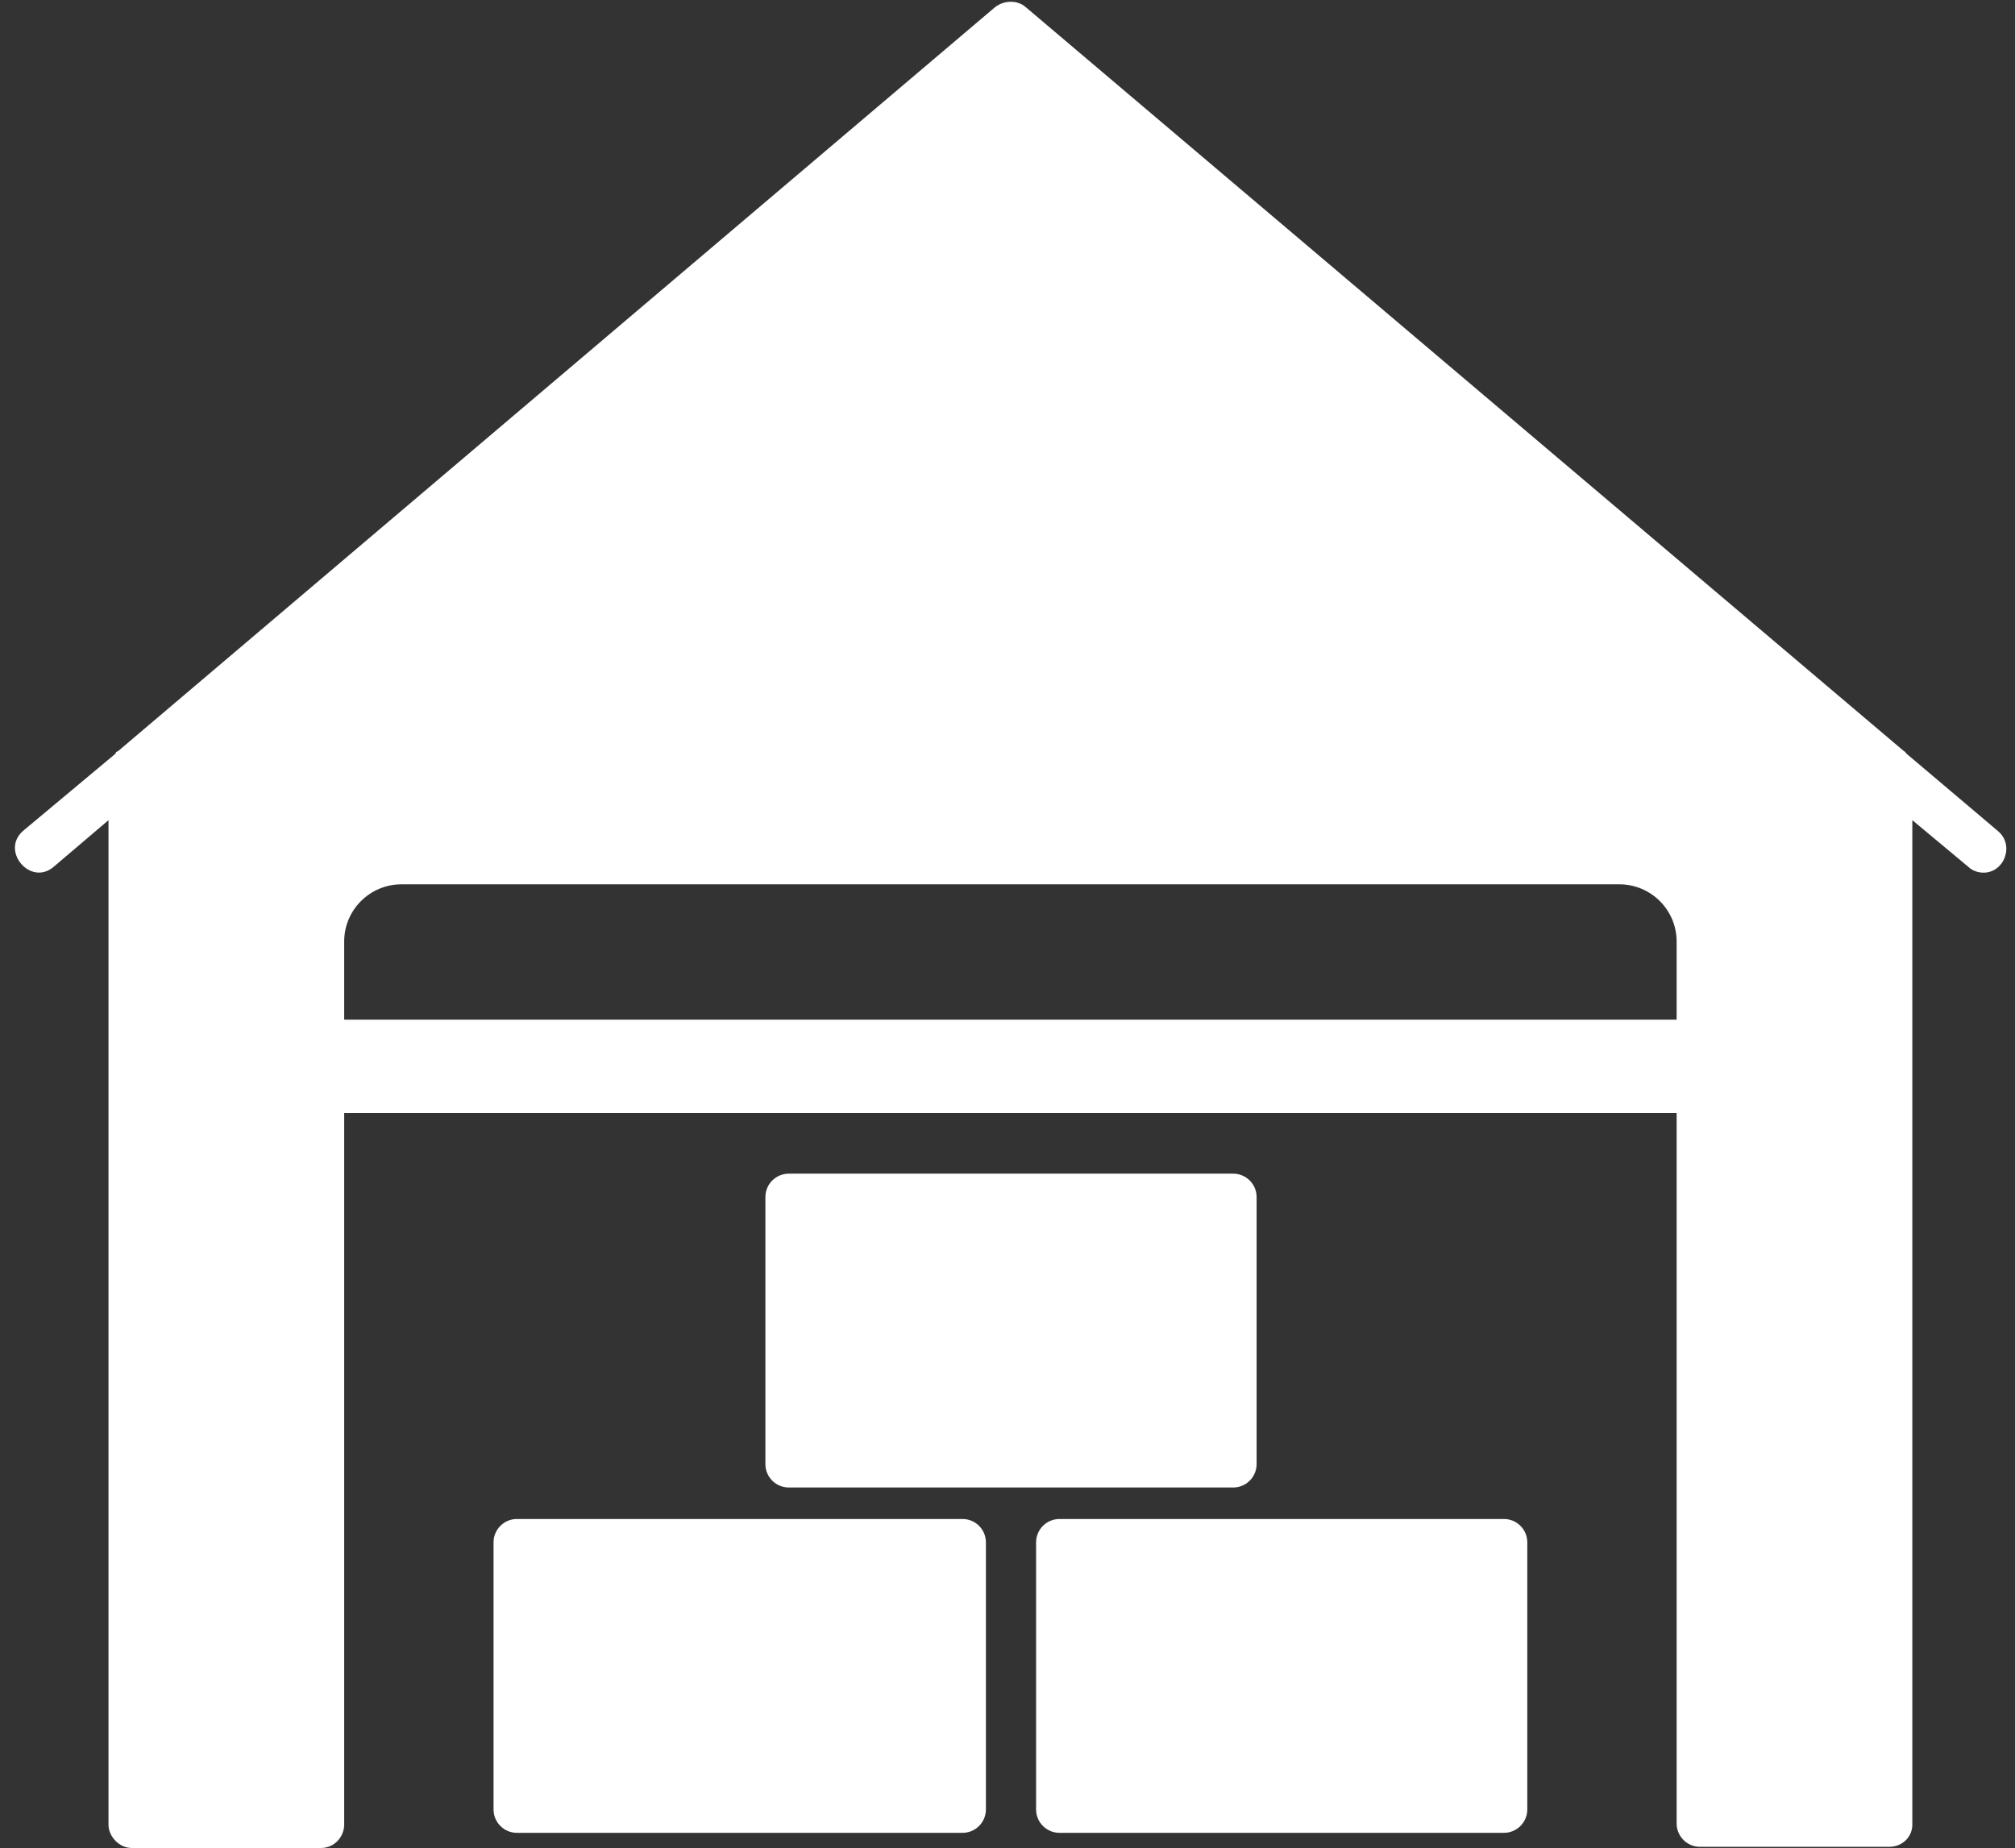
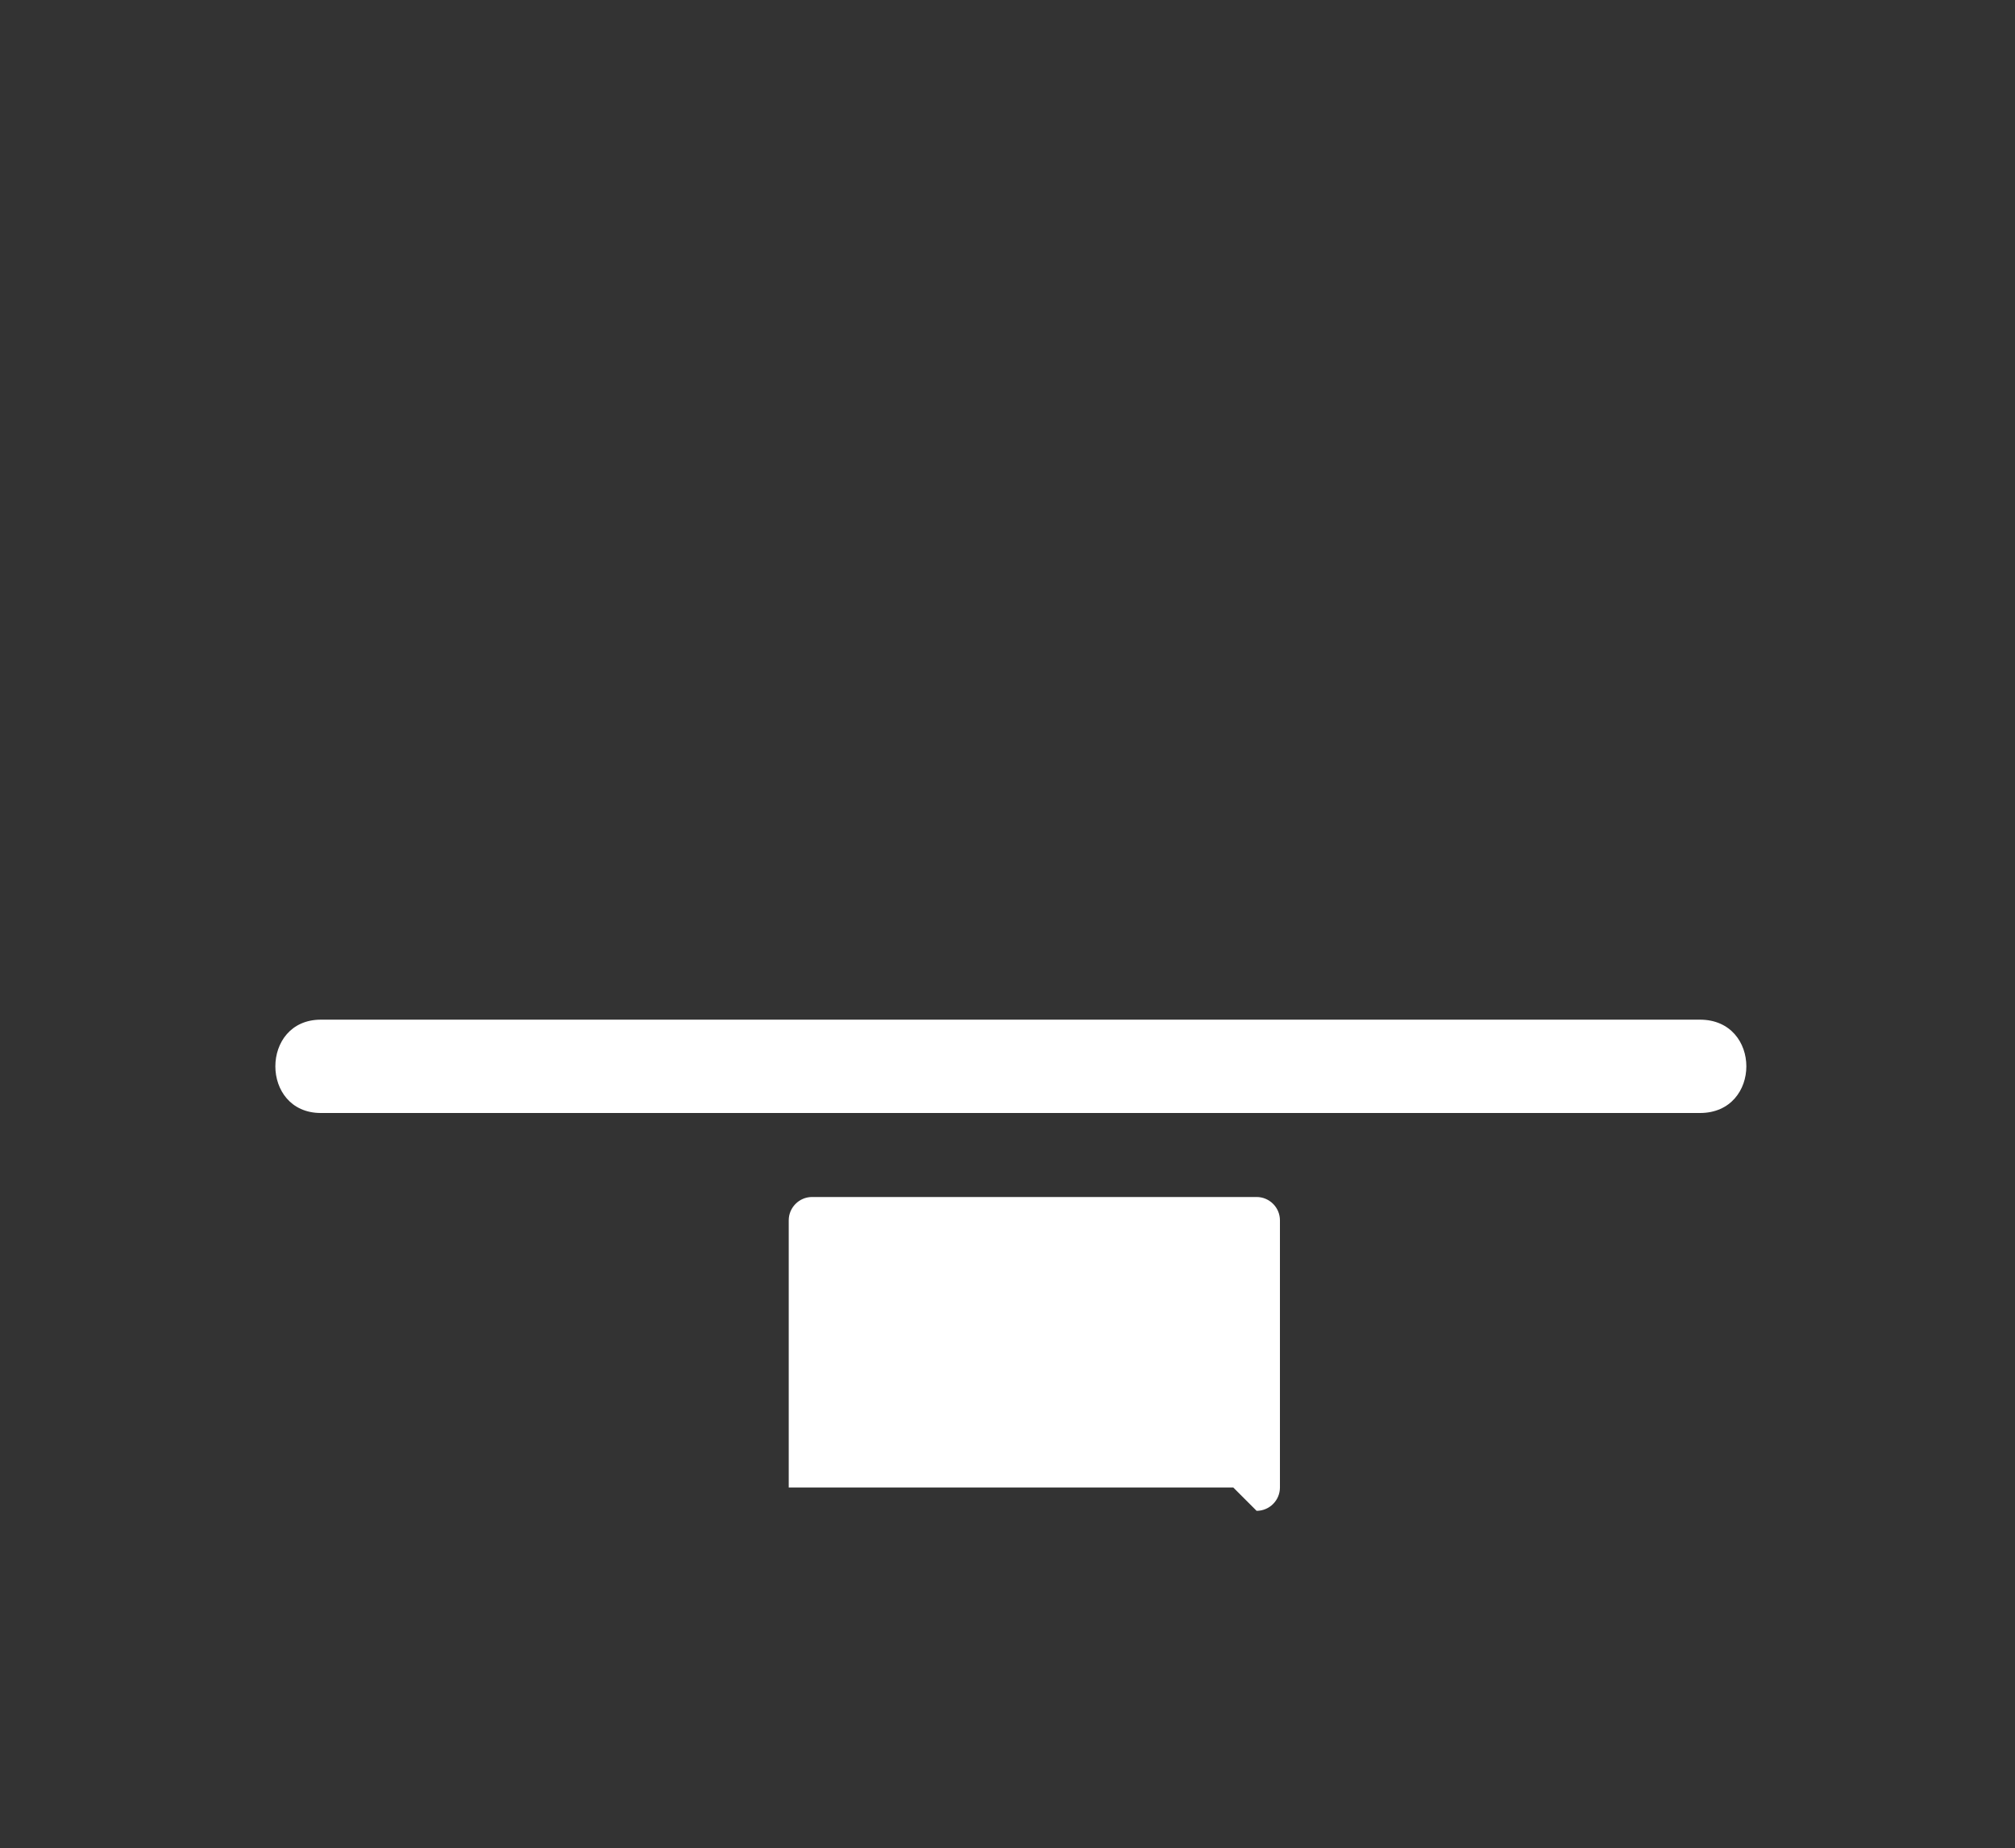
<svg xmlns="http://www.w3.org/2000/svg" clip-rule="evenodd" fill="#ffffff" fill-rule="evenodd" height="1584" image-rendering="optimizeQuality" preserveAspectRatio="xMidYMid meet" shape-rendering="geometricPrecision" text-rendering="geometricPrecision" version="1" viewBox="-13.0 61.0 1727.0 1584.0" width="1727" zoomAndPan="magnify">
  <rect x="-13.0" y="61.0" width="1727.0" height="1584.0" fill="#333333" stroke="none" />
  <g id="change1_1">
-     <path d="M1687 809c-5,0 -10,-2 -13,-5l-48 -40 0 861c0,10 -8,19 -20,19l-162 0c-11,0 -20,-9 -20,-20l0 -756c0,-27 -22,-49 -49,-49l-1044 0c-27,0 -49,22 -49,49l0 757c0,10 -8,20 -20,20l-162 0c-11,0 -20,-10 -20,-20l0 -861 -47 40c-20,17 -46,-14 -26,-31l79 -66c0,-1 1,-2 2,-2l752 -638c8,-6 19,-6 26,0l753 638c1,0 1,1 2,2l78 66c15,12 6,36 -12,36z" />
    <path d="M1444 1015l-1182 0c-52,0 -52,-80 0,-80l1182 0c53,0 53,80 0,80z" />
-     <path d="M853 666c-90,0 -163,-73 -163,-163 0,-90 73,-163 163,-163 90,0 164,73 164,163 0,90 -74,163 -164,163zm0 -286c-68,0 -123,55 -123,123 0,68 55,123 123,123 68,0 124,-55 124,-123 0,-68 -56,-123 -124,-123z" />
-     <path d="M812 1632l-382 0c-11,0 -20,-9 -20,-20l0 -229c0,-11 9,-20 20,-20l382 0c11,0 20,9 20,20l0 229c0,11 -9,20 -20,20z" />
-     <path d="M1276 1632l-381 0c-11,0 -20,-9 -20,-20l0 -229c0,-11 9,-20 20,-20l381 0c11,0 20,9 20,20l0 229c0,11 -9,20 -20,20z" />
-     <path d="M1044 1336l-381 0c-11,0 -20,-9 -20,-20l0 -229c0,-11 9,-20 20,-20l381 0c11,0 20,9 20,20l0 229c0,11 -9,20 -20,20z" />
+     <path d="M1044 1336l-381 0l0 -229c0,-11 9,-20 20,-20l381 0c11,0 20,9 20,20l0 229c0,11 -9,20 -20,20z" />
  </g>
</svg>